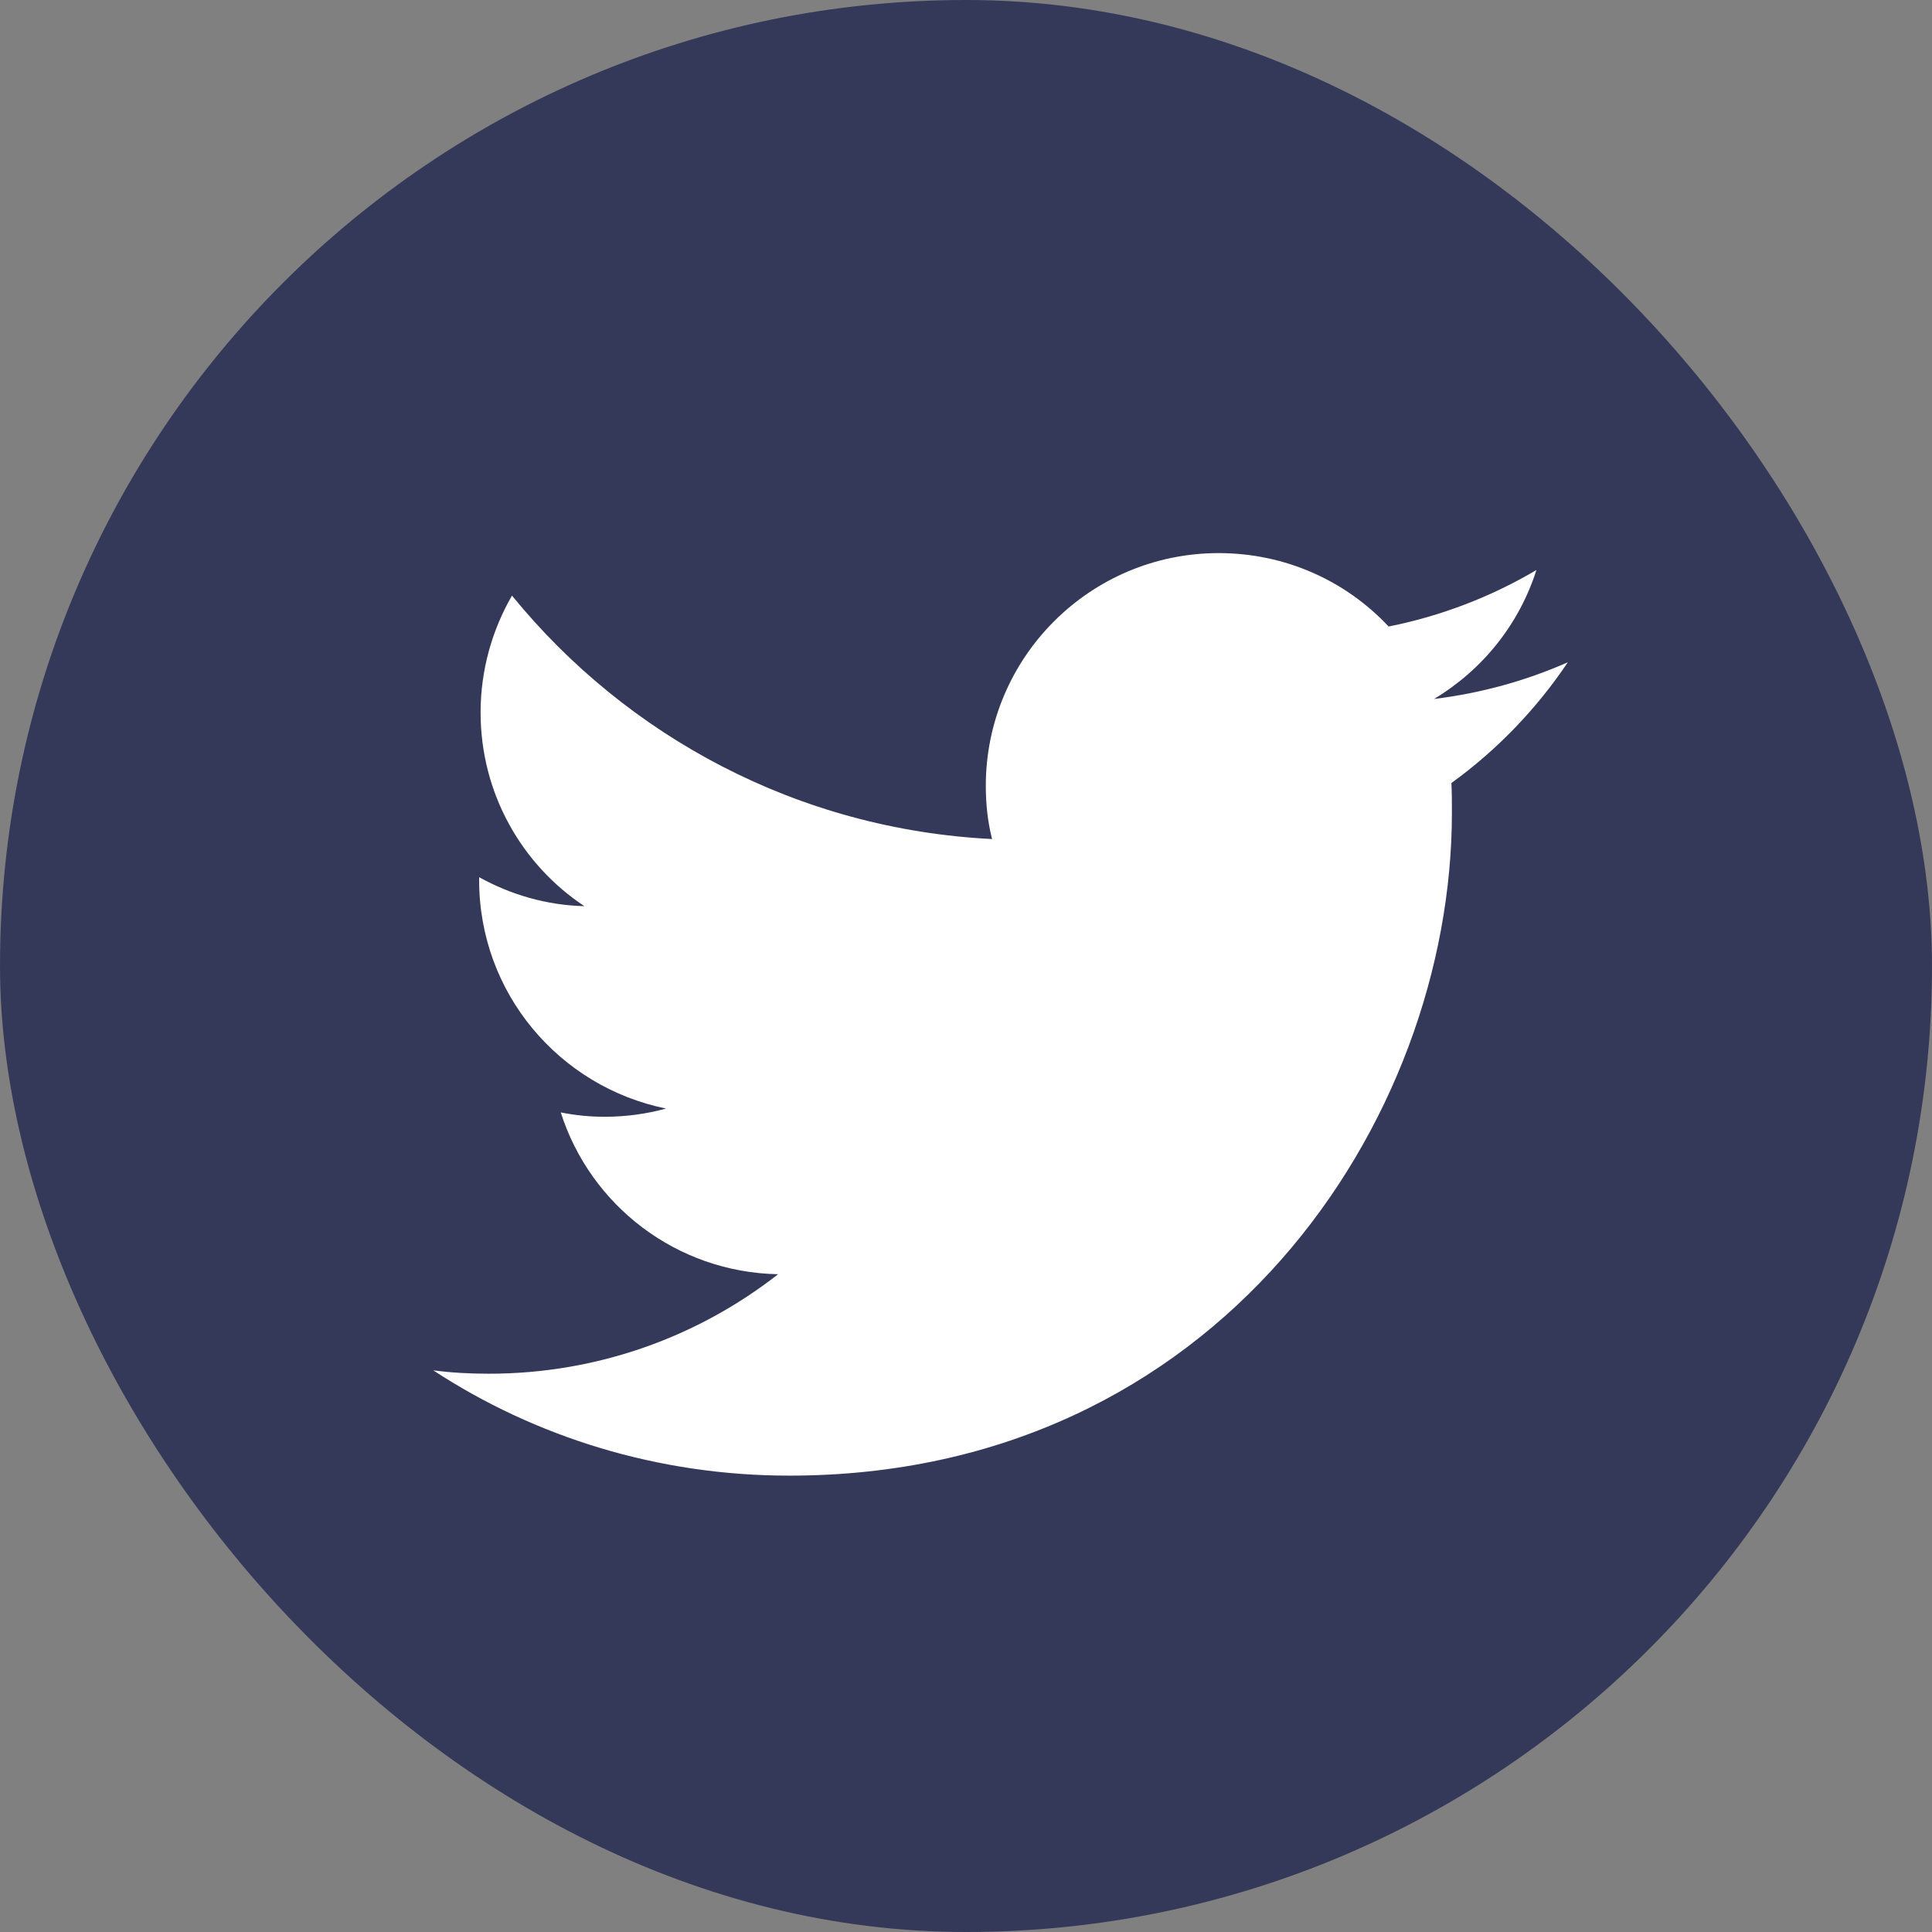
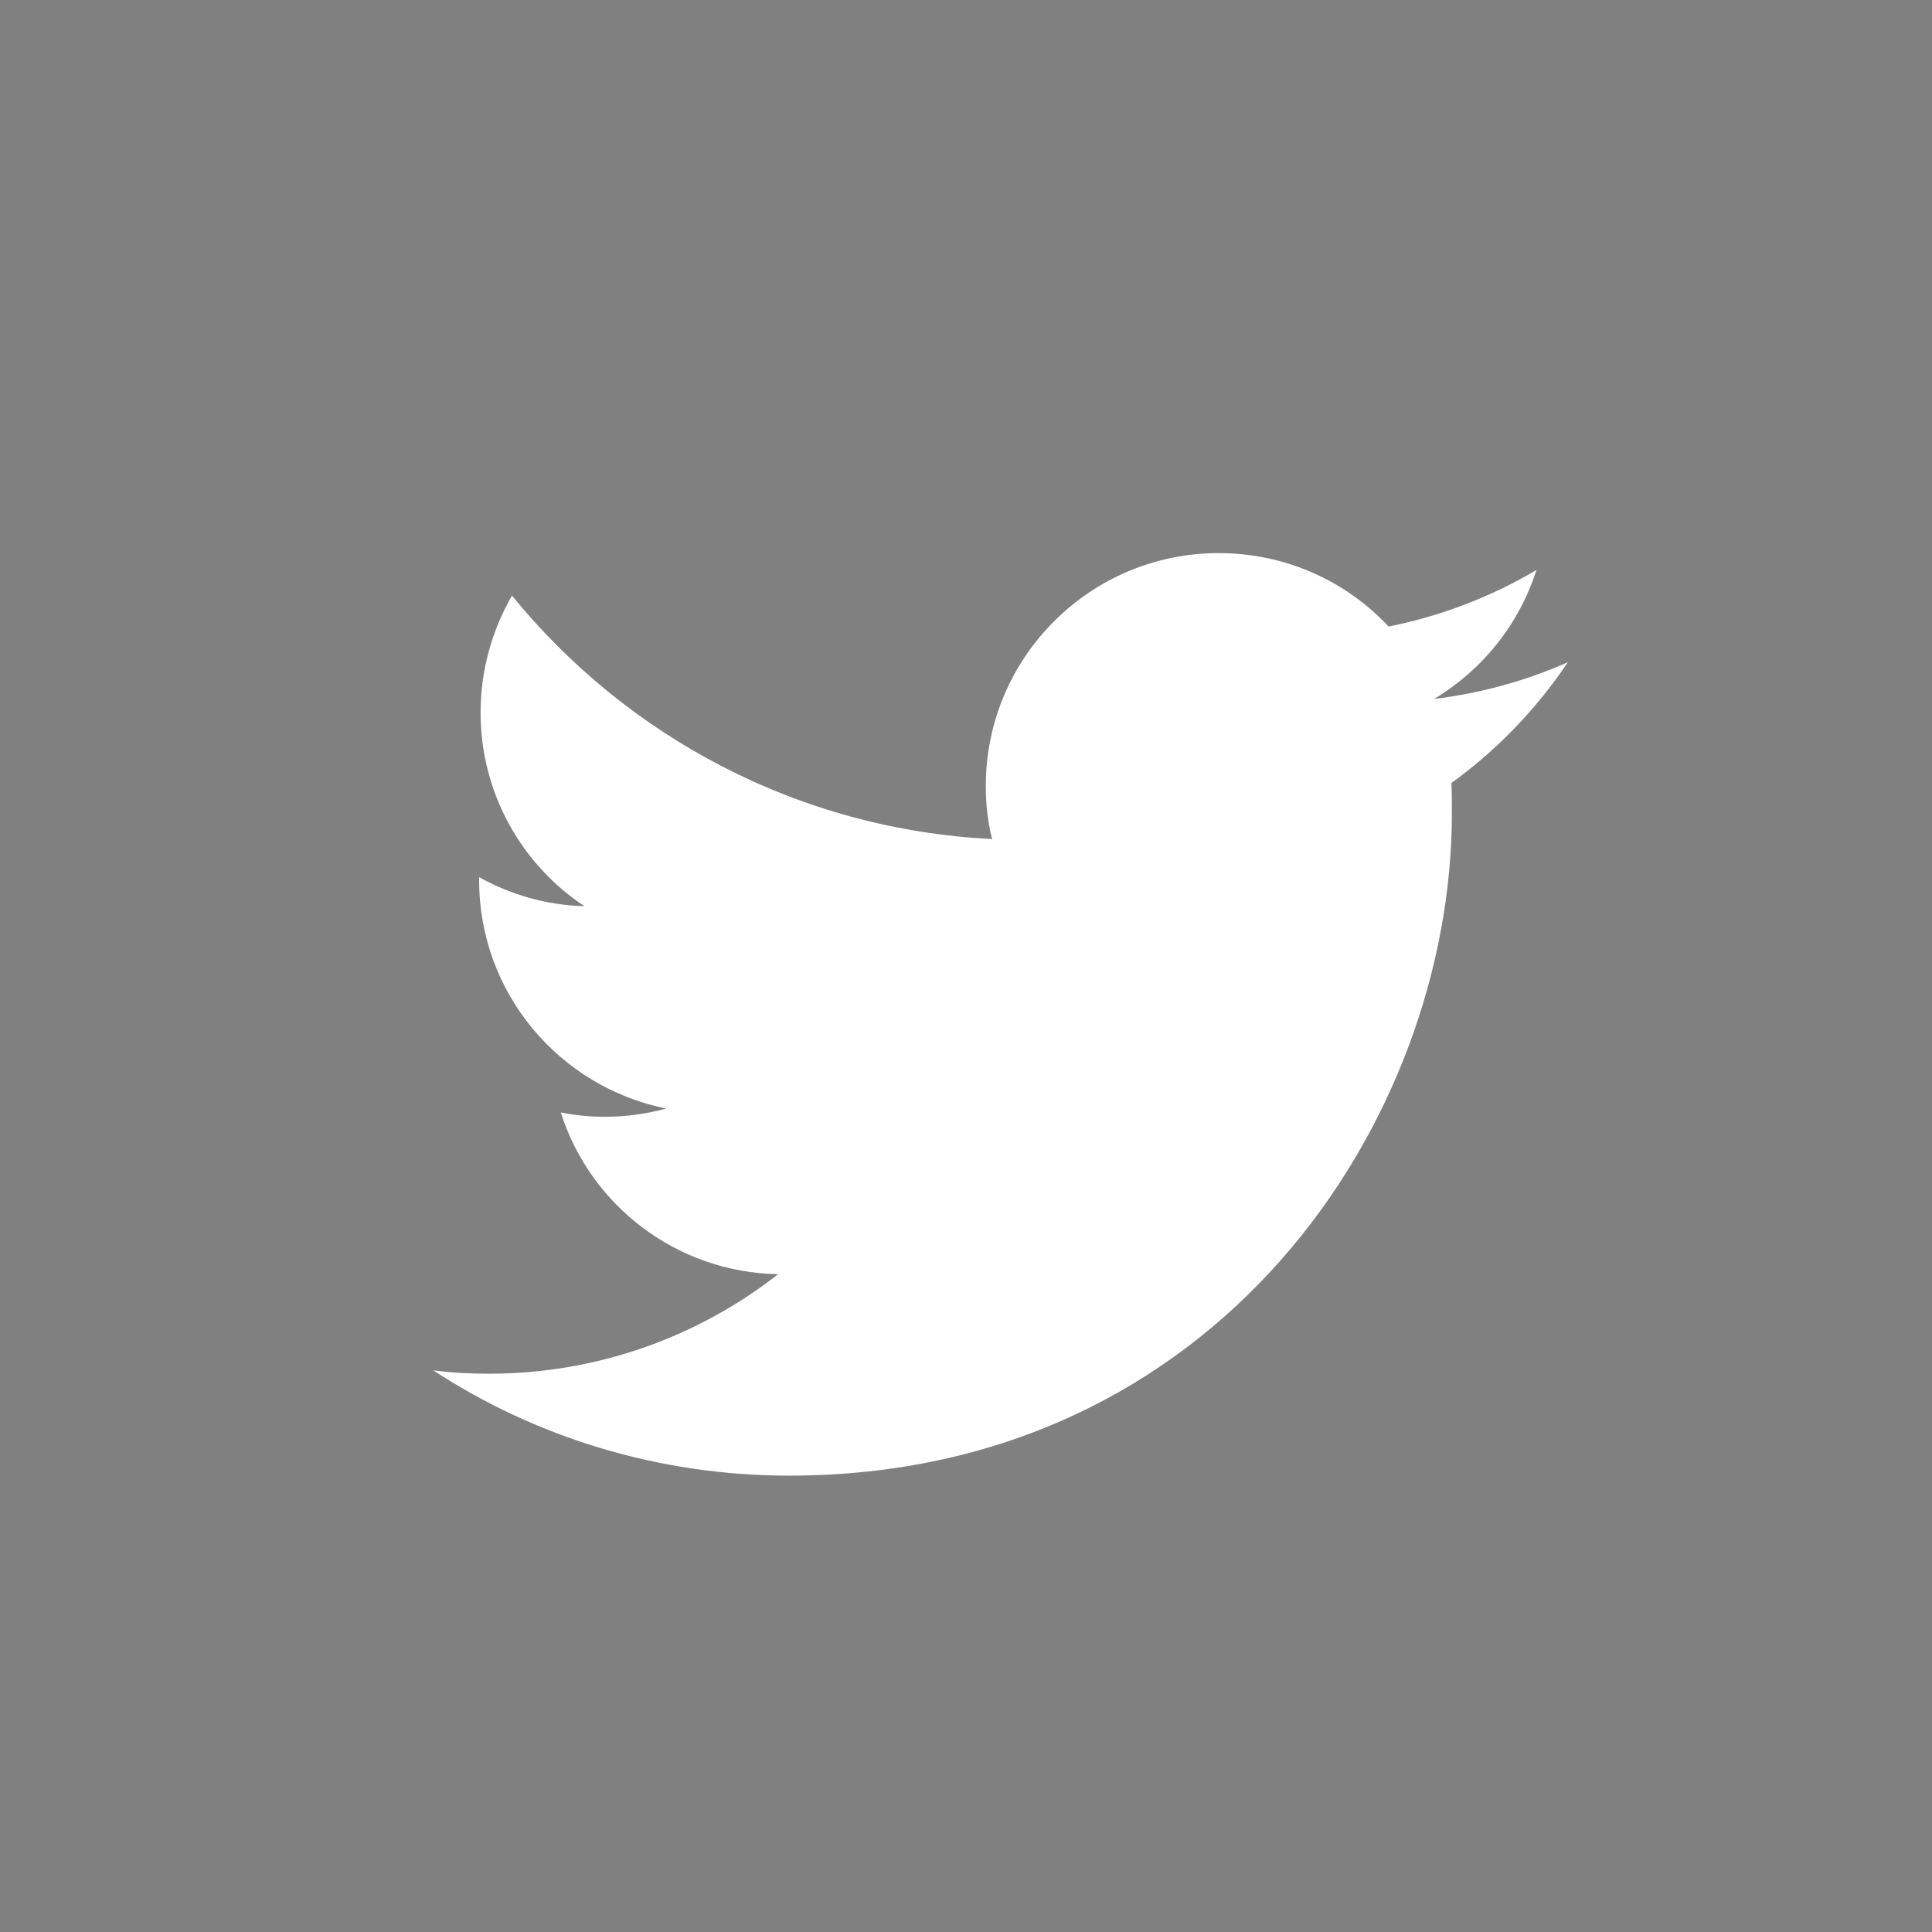
<svg xmlns="http://www.w3.org/2000/svg" width="28" height="28" viewBox="0 0 28 28" fill="none">
  <rect x="0" y="0" width="28" height="28" fill="#808080" stroke="none" />
-   <rect width="28" height="28" rx="14" fill="#353959" />
  <path d="M11.438 21.386C17.647 21.386 21.042 16.241 21.042 11.782C21.042 11.635 21.042 11.488 21.035 11.348C21.693 10.872 22.267 10.277 22.722 9.598C22.12 9.864 21.469 10.046 20.783 10.13C21.483 9.71 22.015 9.052 22.267 8.261C21.616 8.646 20.895 8.926 20.125 9.08C19.509 8.422 18.634 8.016 17.661 8.016C15.799 8.016 14.287 9.528 14.287 11.39C14.287 11.656 14.315 11.915 14.378 12.16C11.571 12.02 9.086 10.676 7.42 8.632C7.133 9.129 6.965 9.71 6.965 10.326C6.965 11.495 7.56 12.531 8.47 13.133C7.917 13.119 7.399 12.965 6.944 12.713C6.944 12.727 6.944 12.741 6.944 12.755C6.944 14.393 8.106 15.751 9.653 16.066C9.373 16.143 9.072 16.185 8.764 16.185C8.547 16.185 8.337 16.164 8.127 16.122C8.554 17.466 9.8 18.439 11.277 18.467C10.122 19.37 8.666 19.909 7.084 19.909C6.811 19.909 6.545 19.895 6.279 19.86C7.756 20.826 9.534 21.386 11.438 21.386Z" fill="white" />
</svg>